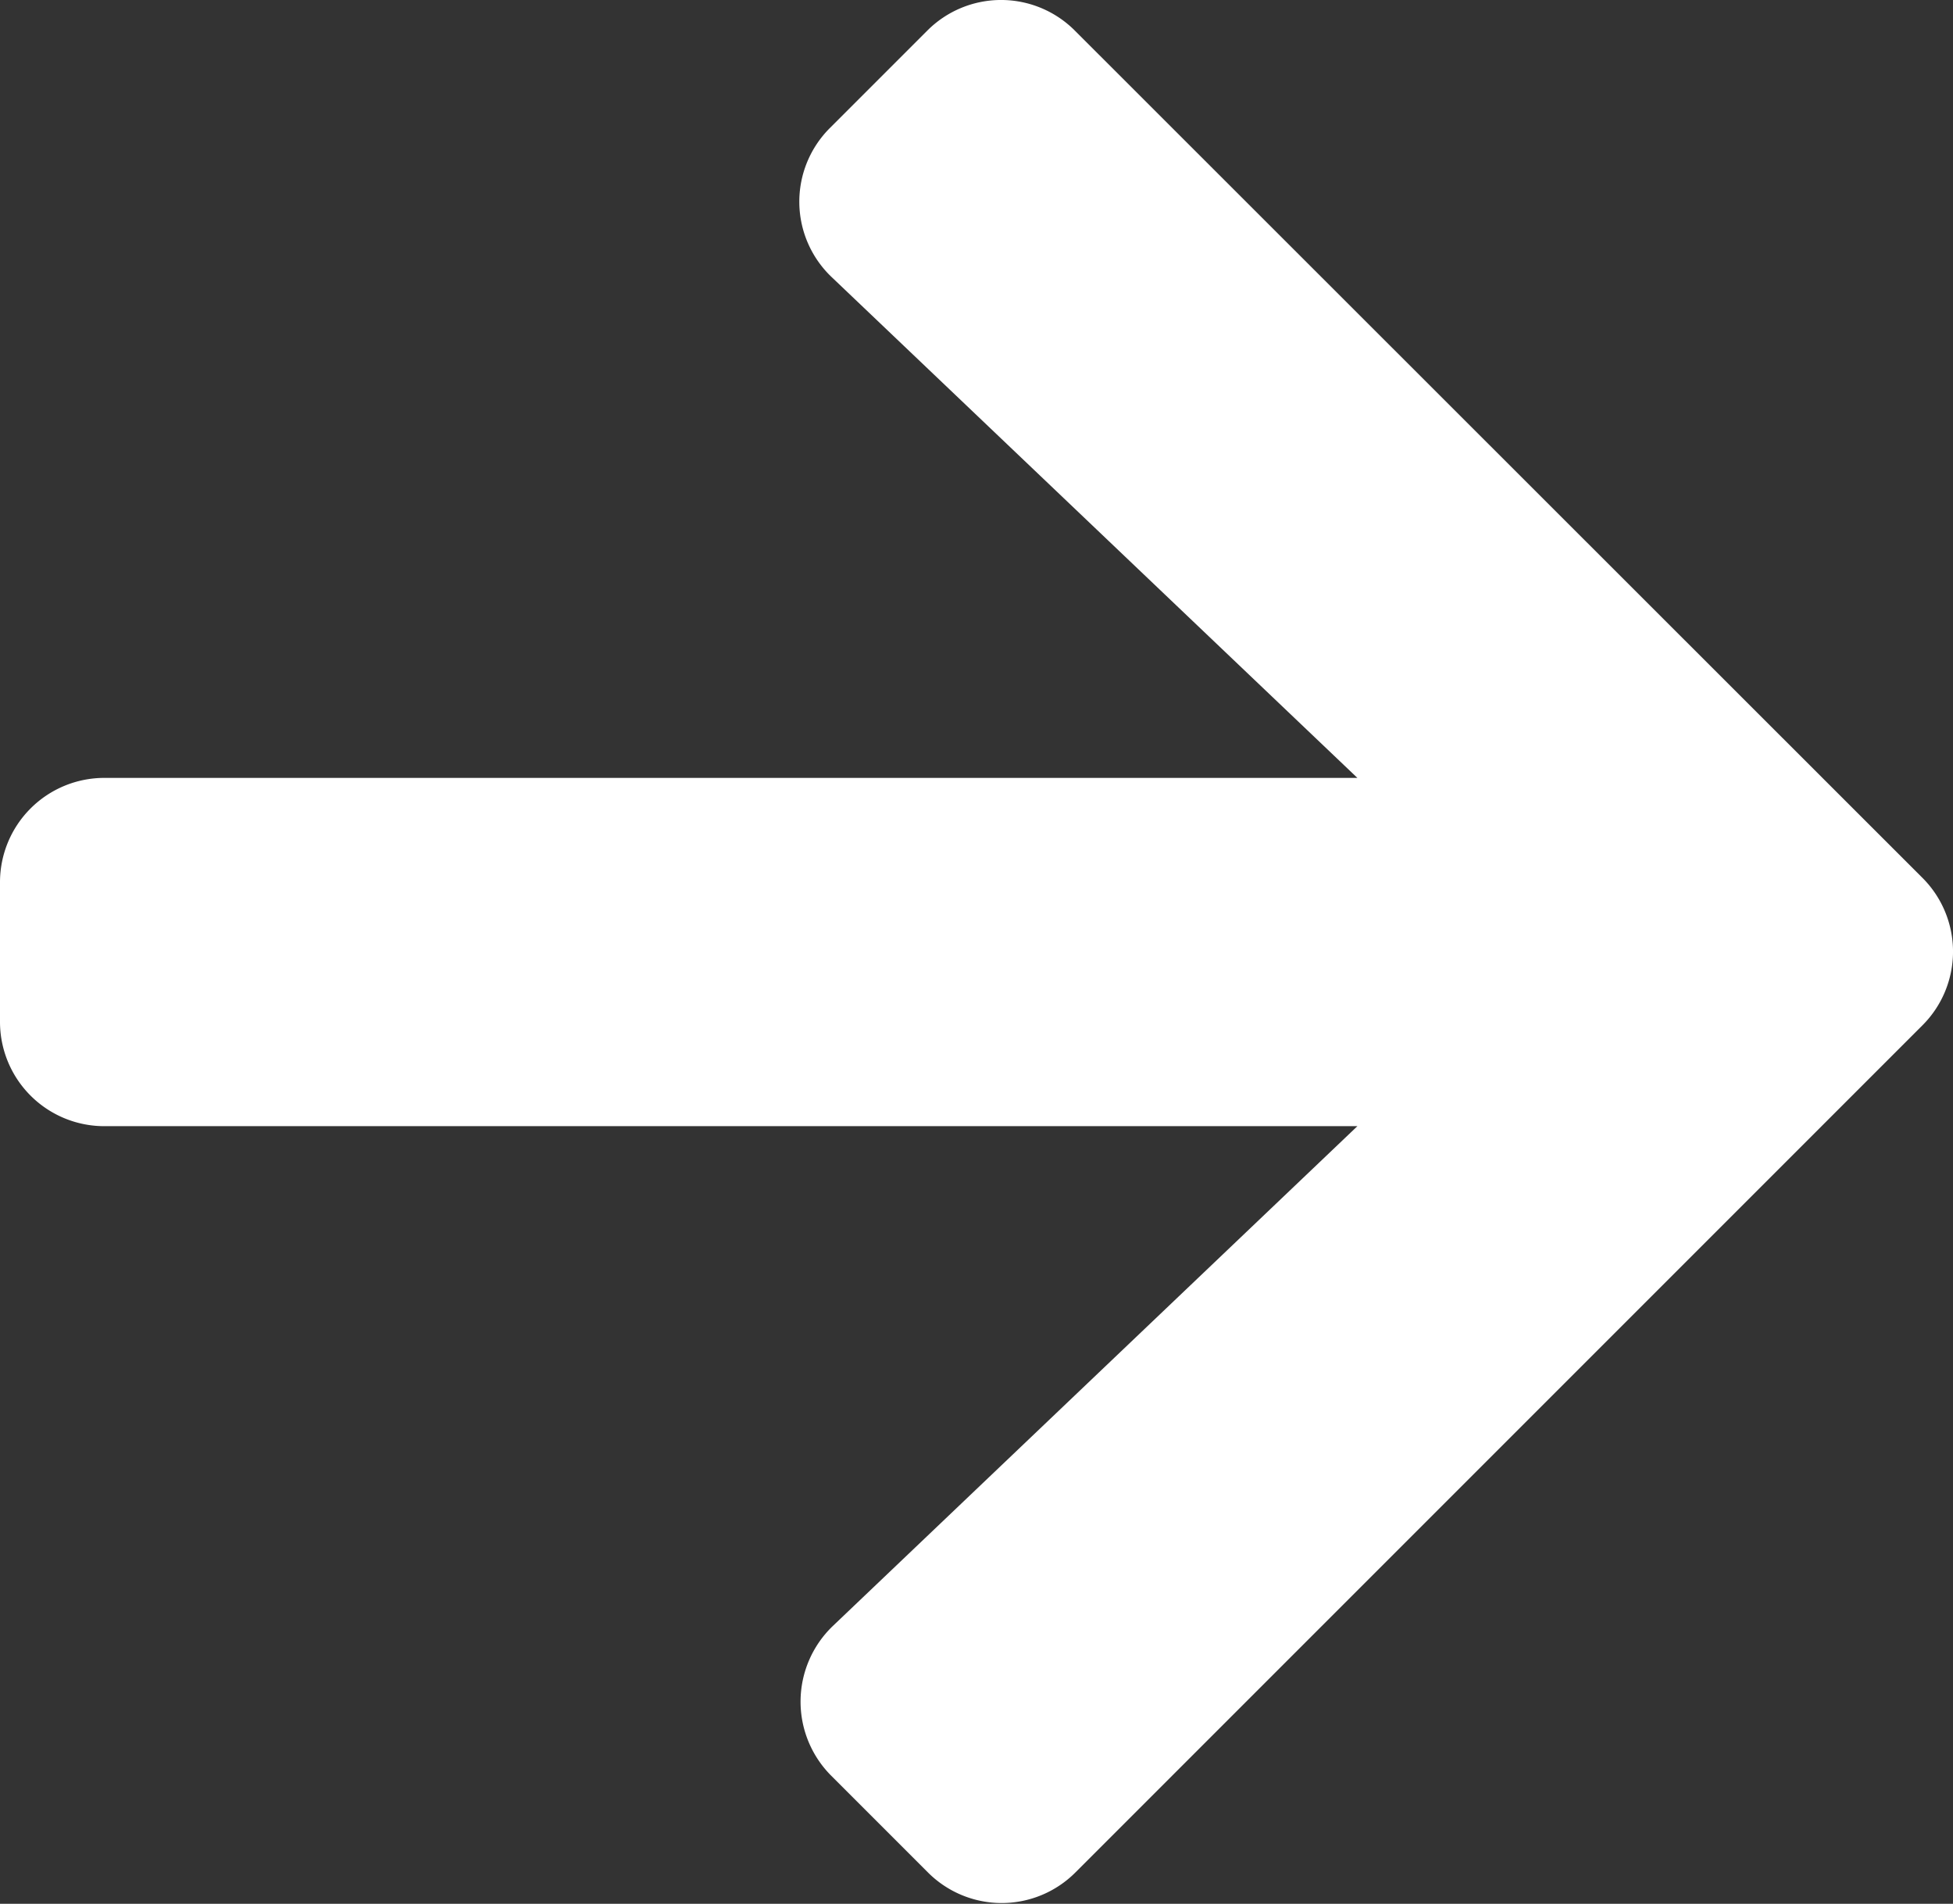
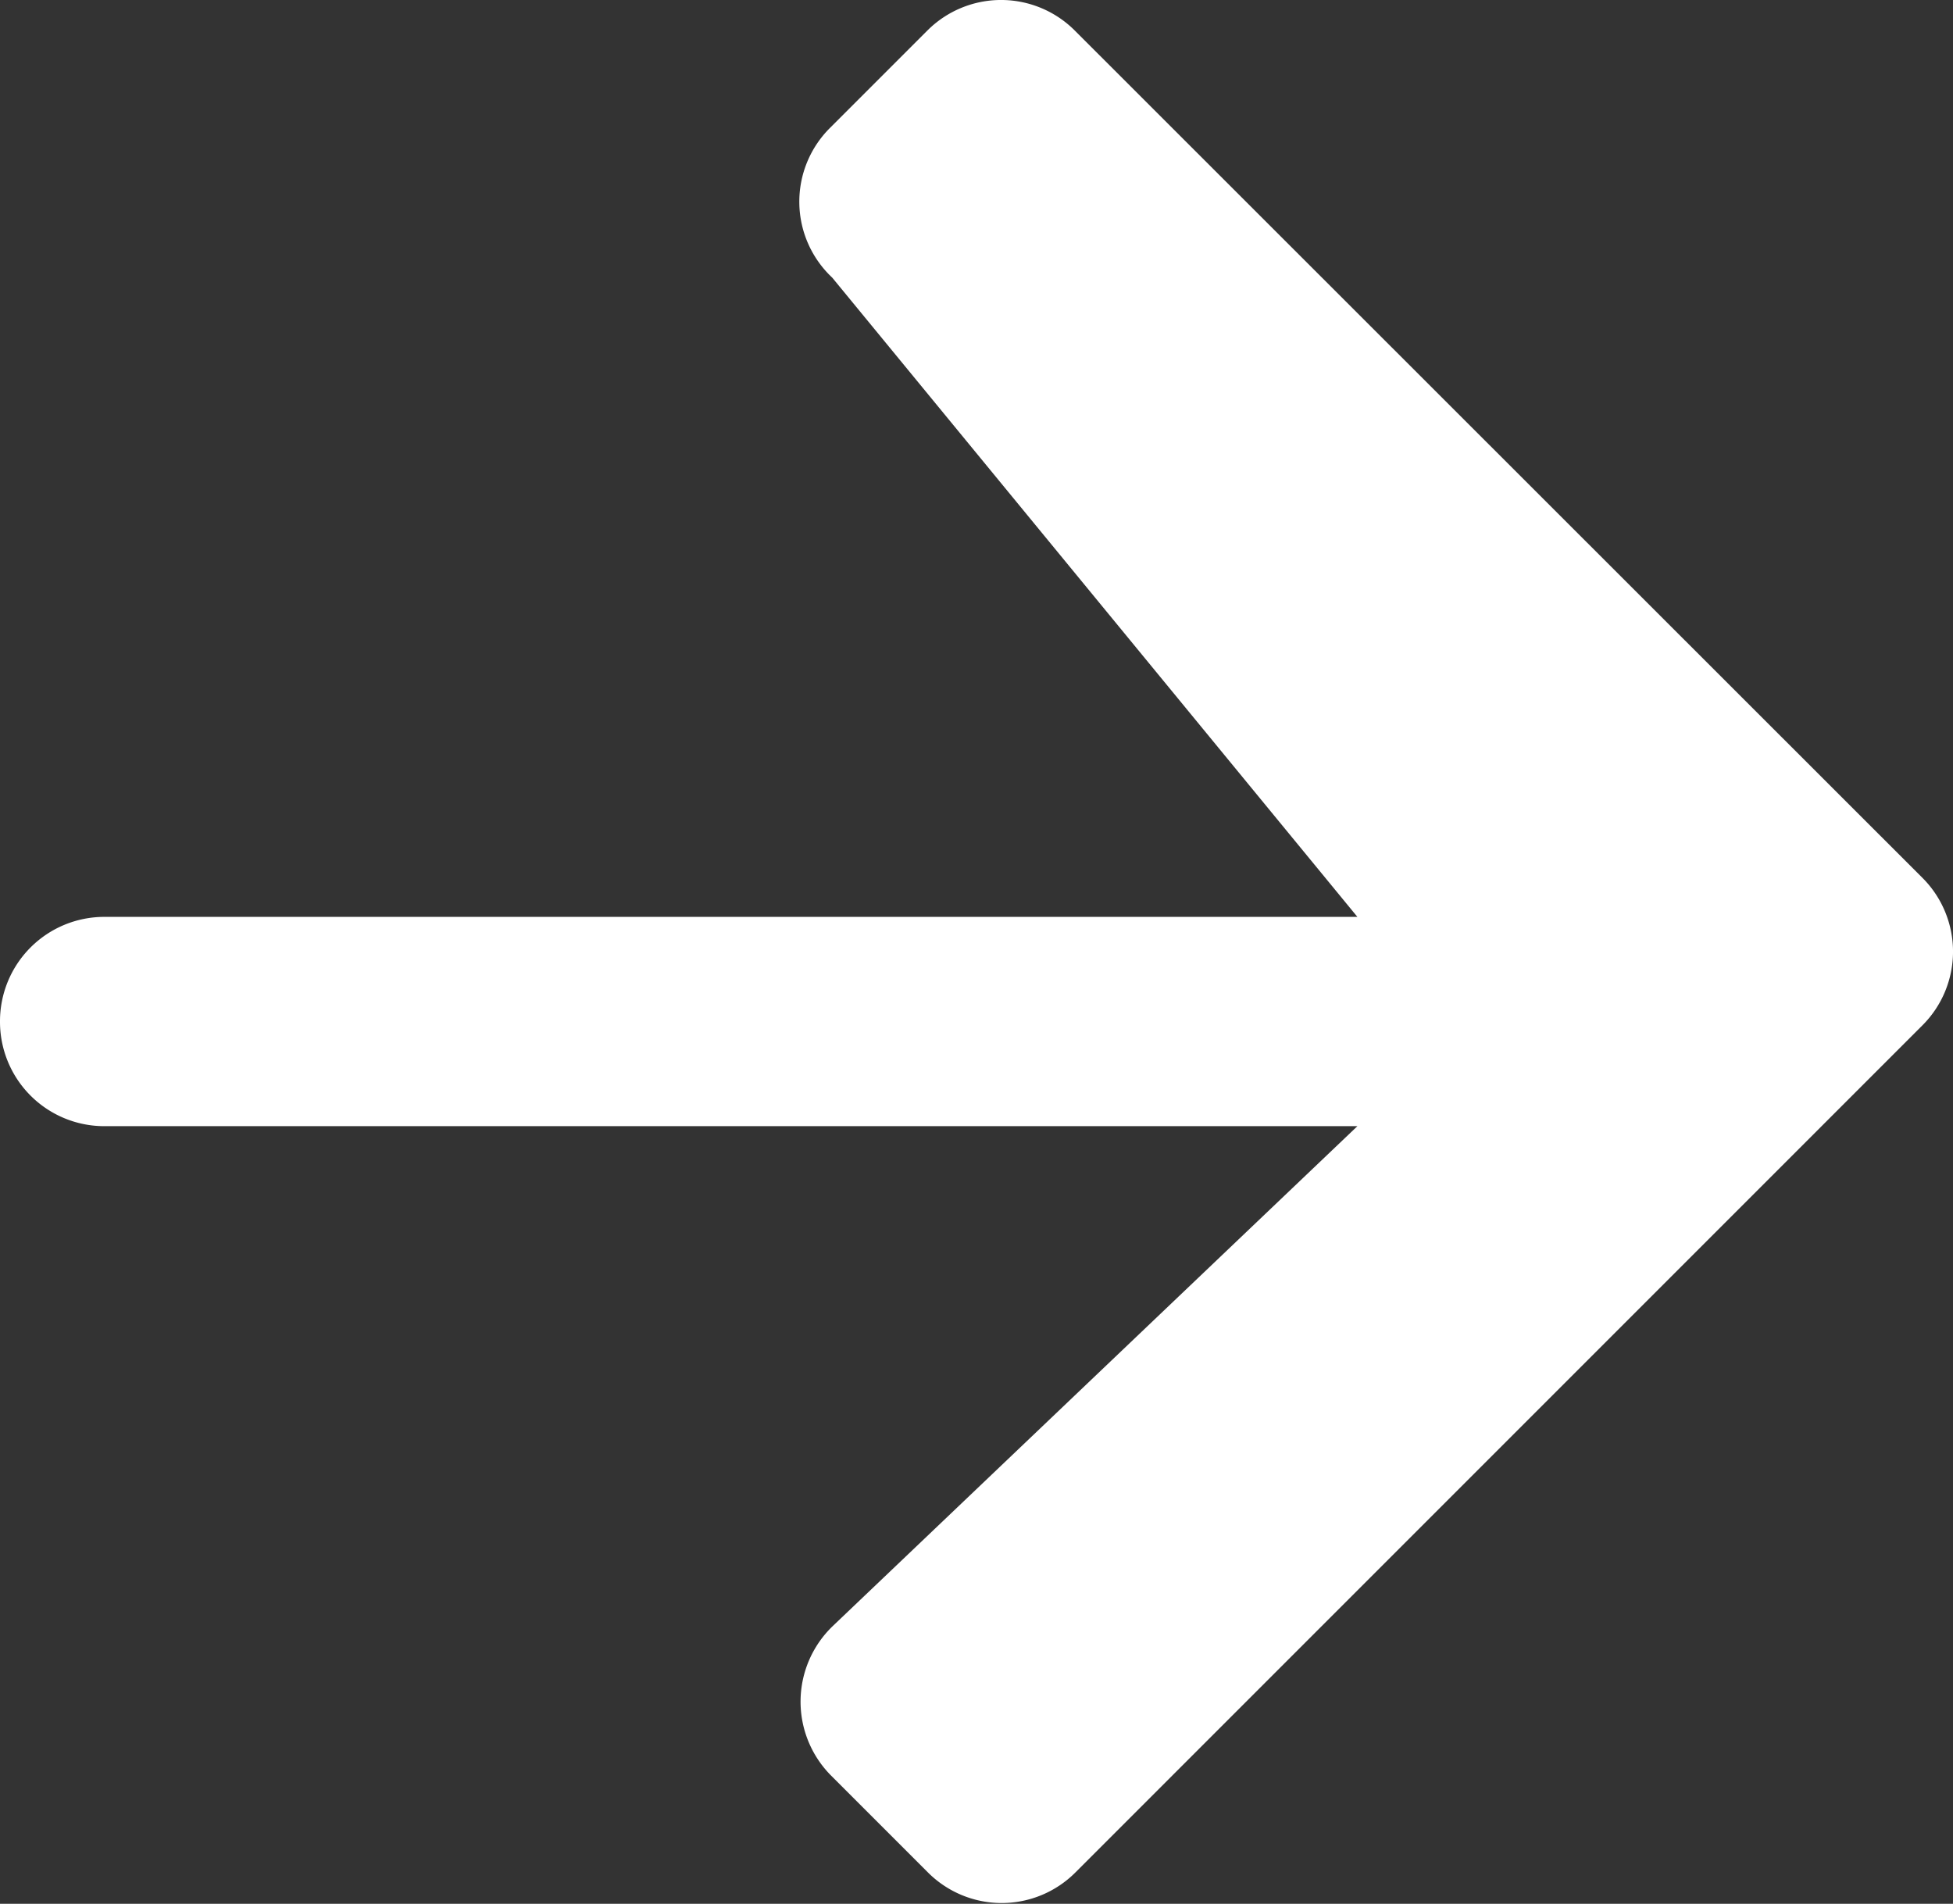
<svg xmlns="http://www.w3.org/2000/svg" width="12.916" height="12.589" viewBox="0 0 12.916 12.589">
  <rect x="0" y="0" width="12.916" height="12.589" fill="#333333" stroke="none" />
-   <path id="Icon_awesome-arrow-left" data-name="Icon awesome-arrow-left" d="M7.421,14.393l-.64.64a.689.689,0,0,1-.977,0L.2,9.432a.689.689,0,0,1,0-.977l5.6-5.6a.689.689,0,0,1,.977,0l.64.64a.693.693,0,0,1-.012.989L3.936,7.789h8.285a.69.69,0,0,1,.692.692V9.4a.69.69,0,0,1-.692.692H3.936L7.409,13.4A.688.688,0,0,1,7.421,14.393Z" transform="translate(12.913 15.236) rotate(180)" fill="#fff" />
+   <path id="Icon_awesome-arrow-left" data-name="Icon awesome-arrow-left" d="M7.421,14.393l-.64.64a.689.689,0,0,1-.977,0L.2,9.432a.689.689,0,0,1,0-.977l5.6-5.6a.689.689,0,0,1,.977,0l.64.64a.693.693,0,0,1-.012.989L3.936,7.789h8.285a.69.69,0,0,1,.692.692a.69.69,0,0,1-.692.692H3.936L7.409,13.4A.688.688,0,0,1,7.421,14.393Z" transform="translate(12.913 15.236) rotate(180)" fill="#fff" />
</svg>